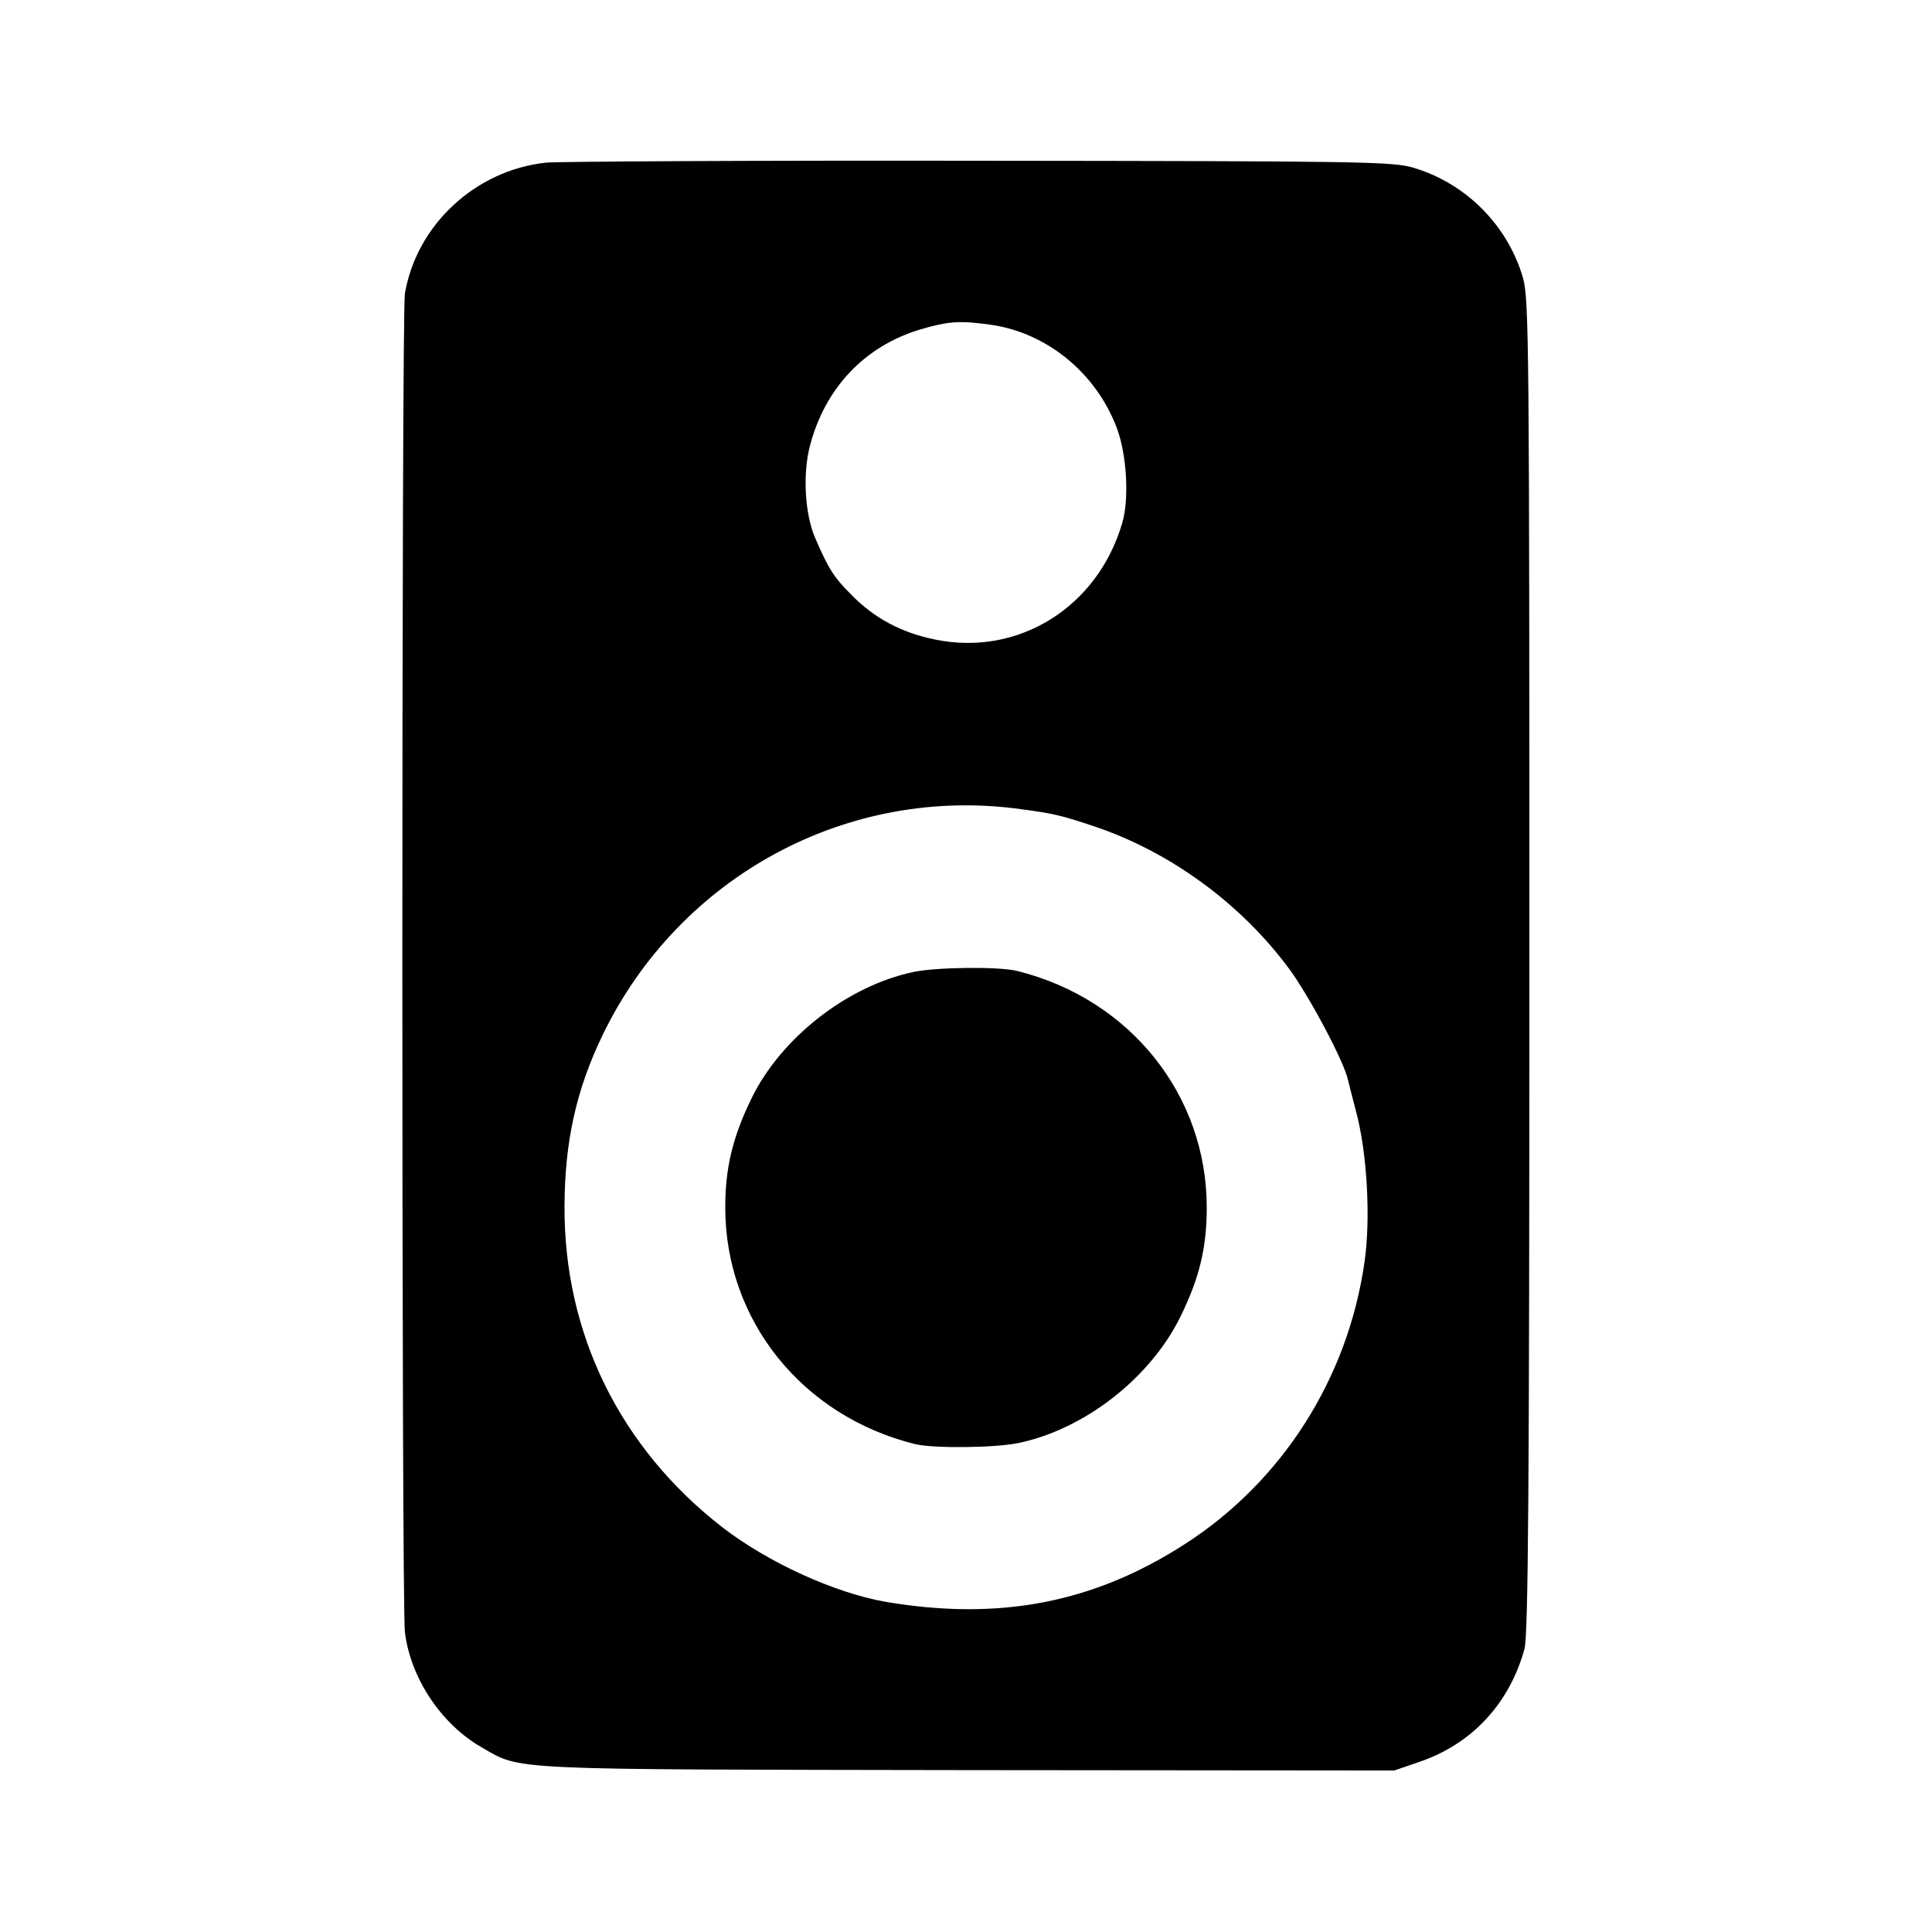
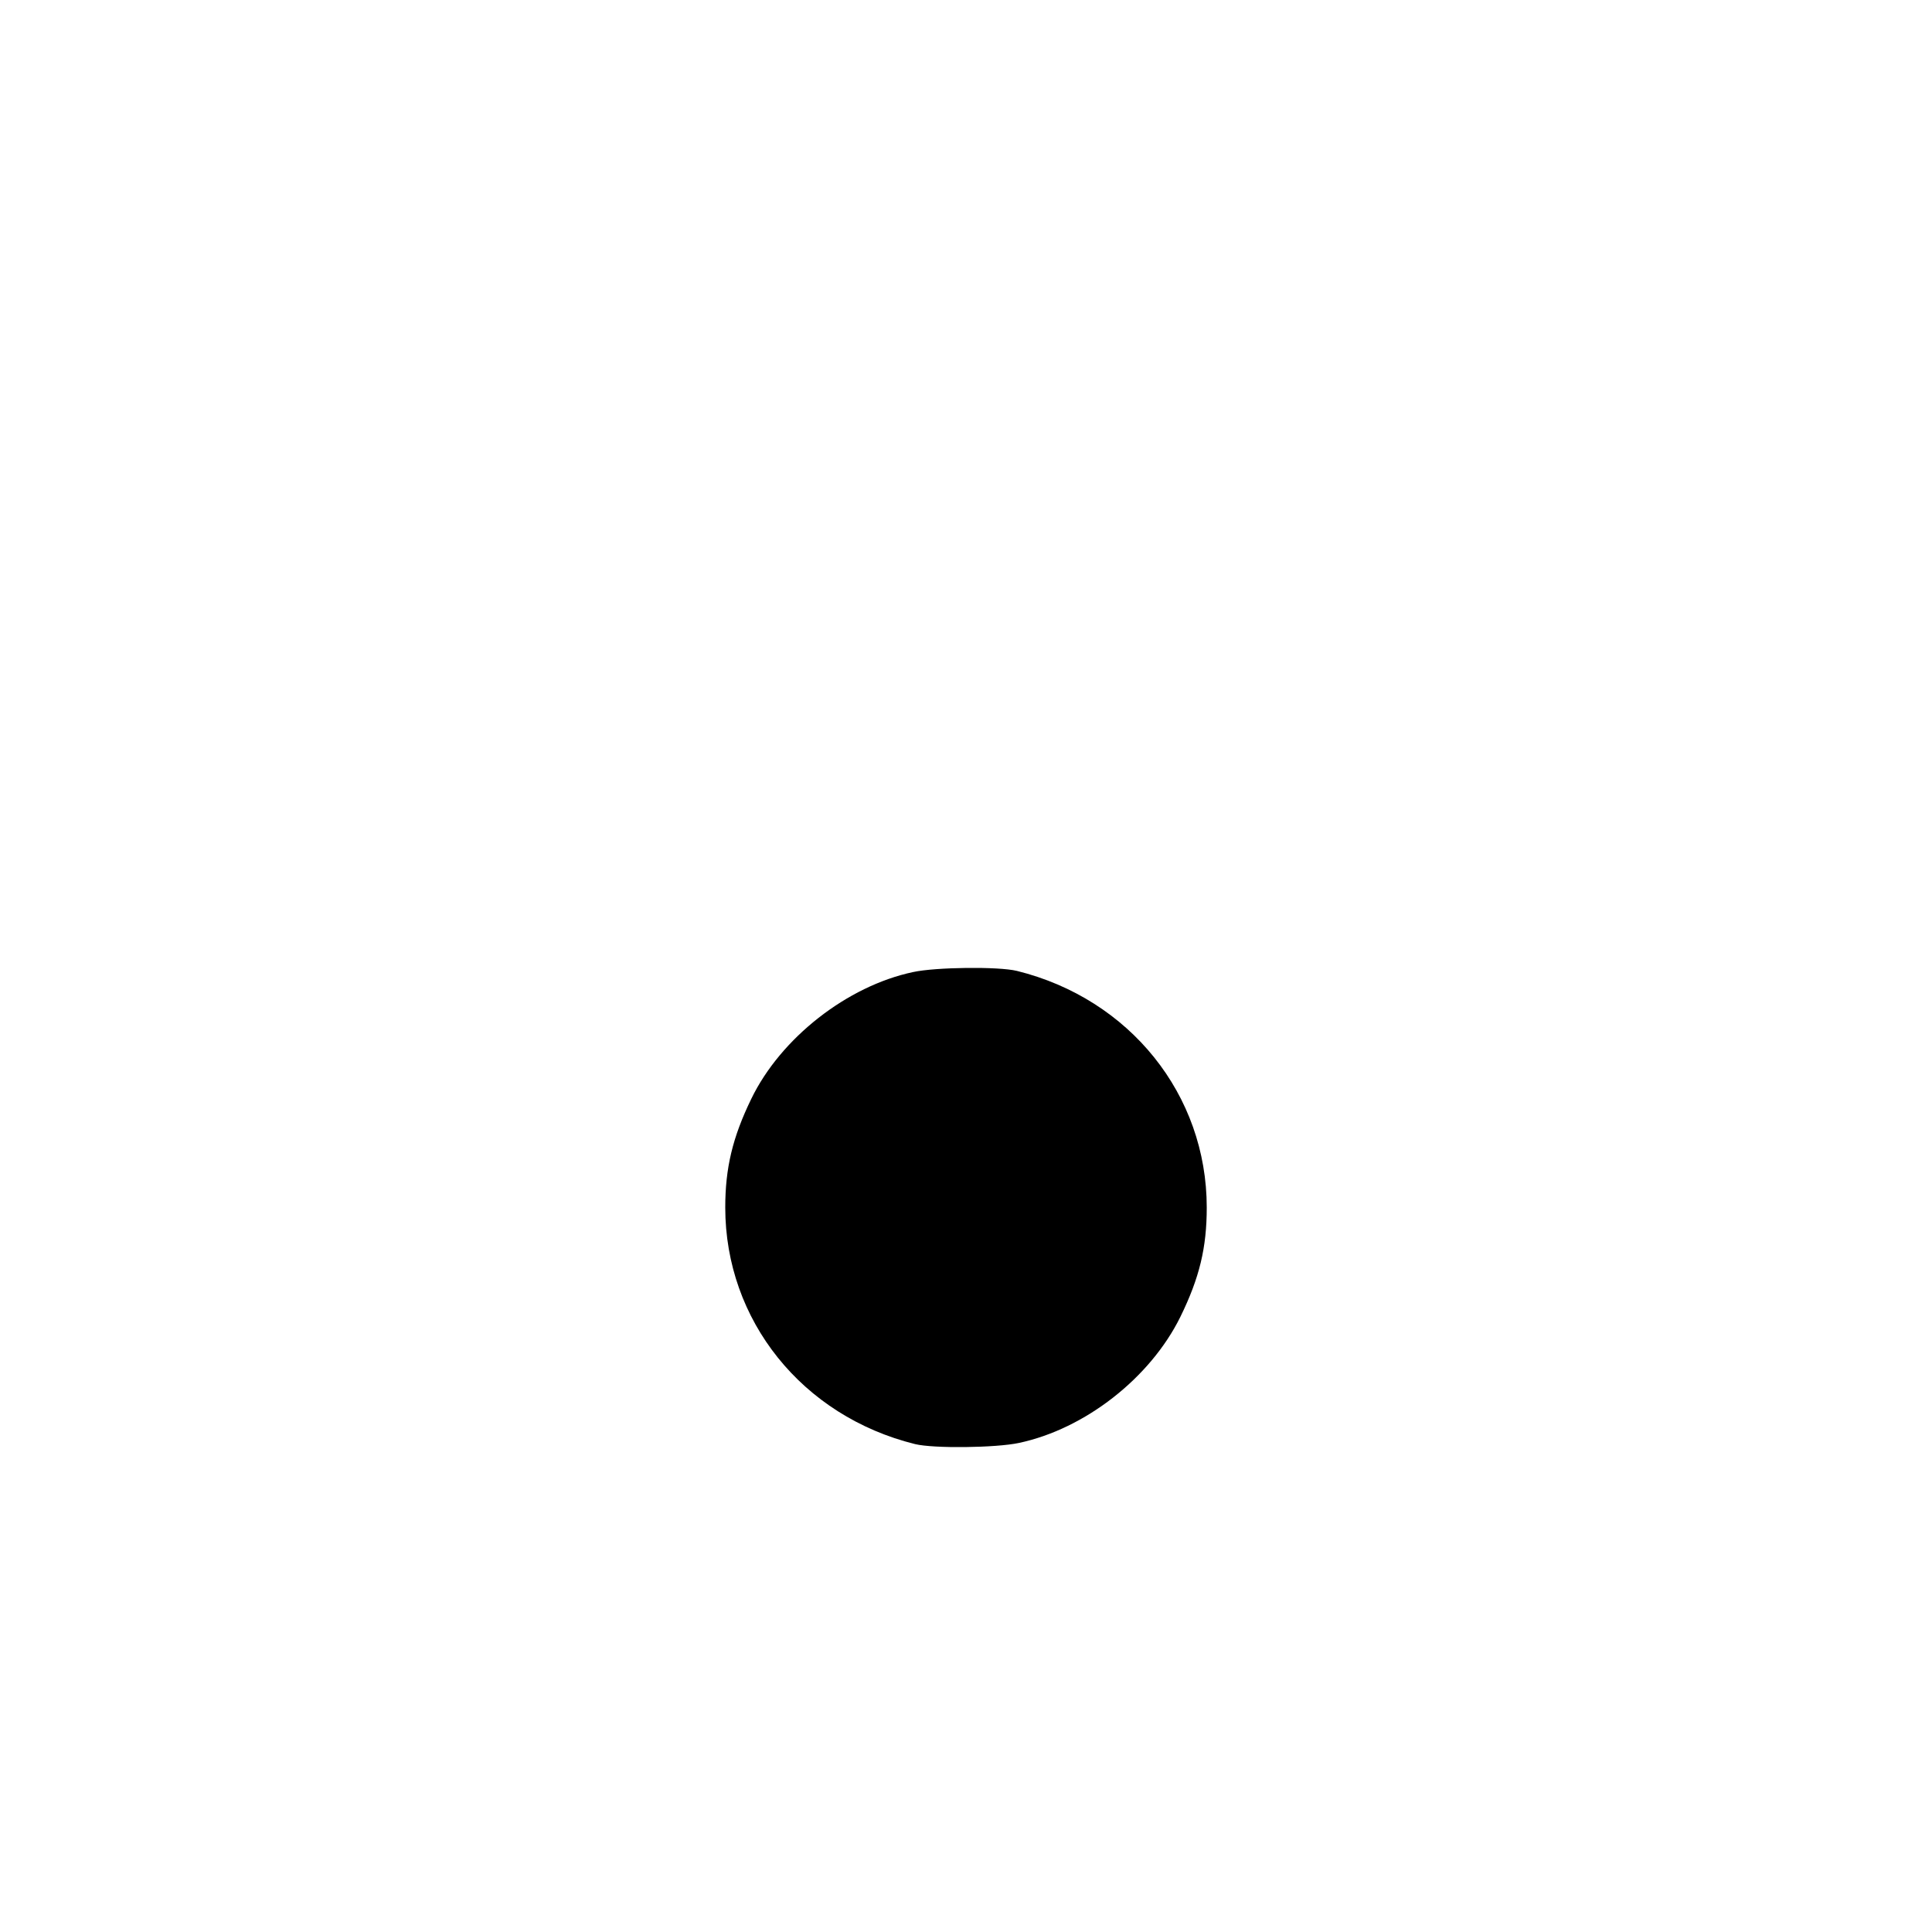
<svg xmlns="http://www.w3.org/2000/svg" version="1.0" width="512pt" height="512pt" viewBox="0 0 512 512" preserveAspectRatio="xMidYMid meet">
  <g transform="translate(0,512) scale(0.1,-0.1)" fill="#000000" stroke="none">
-     <path d="M1447 4689 c-187 -20 -343 -165 -374 -347 -9 -54 -9 -3476 0 -3547 15 -123 97 -245 204 -306 106 -61 55 -58 1288 -60 l1130 -1 64 22 c141 47 241 155 281 300 10 35 13 440 13 1810 0 1644 -1 1769 -17 1824 -41 140 -152 251 -292 292 -54 16 -149 17 -1149 18 -600 1 -1116 -2 -1148 -5z m1181 -430 c148 -22 277 -128 332 -274 26 -70 33 -187 14 -251 -65 -223 -275 -354 -495 -309 -90 18 -163 57 -224 120 -46 46 -60 69 -95 150 -27 63 -33 167 -14 242 40 155 146 266 293 310 75 22 106 24 189 12z m82 -1284 c84 -11 106 -17 190 -45 200 -67 388 -204 516 -377 52 -70 146 -246 156 -294 3 -13 13 -50 21 -82 30 -109 40 -287 23 -402 -44 -308 -218 -581 -476 -747 -242 -156 -492 -204 -793 -153 -136 24 -311 104 -432 197 -272 211 -421 514 -419 853 1 171 31 306 100 450 204 424 653 666 1114 600z" />
    <path d="M2420 2544 c-175 -37 -351 -175 -429 -336 -50 -103 -69 -184 -69 -288 0 -299 204 -553 503 -627 49 -12 214 -10 275 3 175 37 348 172 428 334 51 104 70 184 70 290 0 299 -204 553 -503 627 -49 12 -215 10 -275 -3z" />
  </g>
</svg>